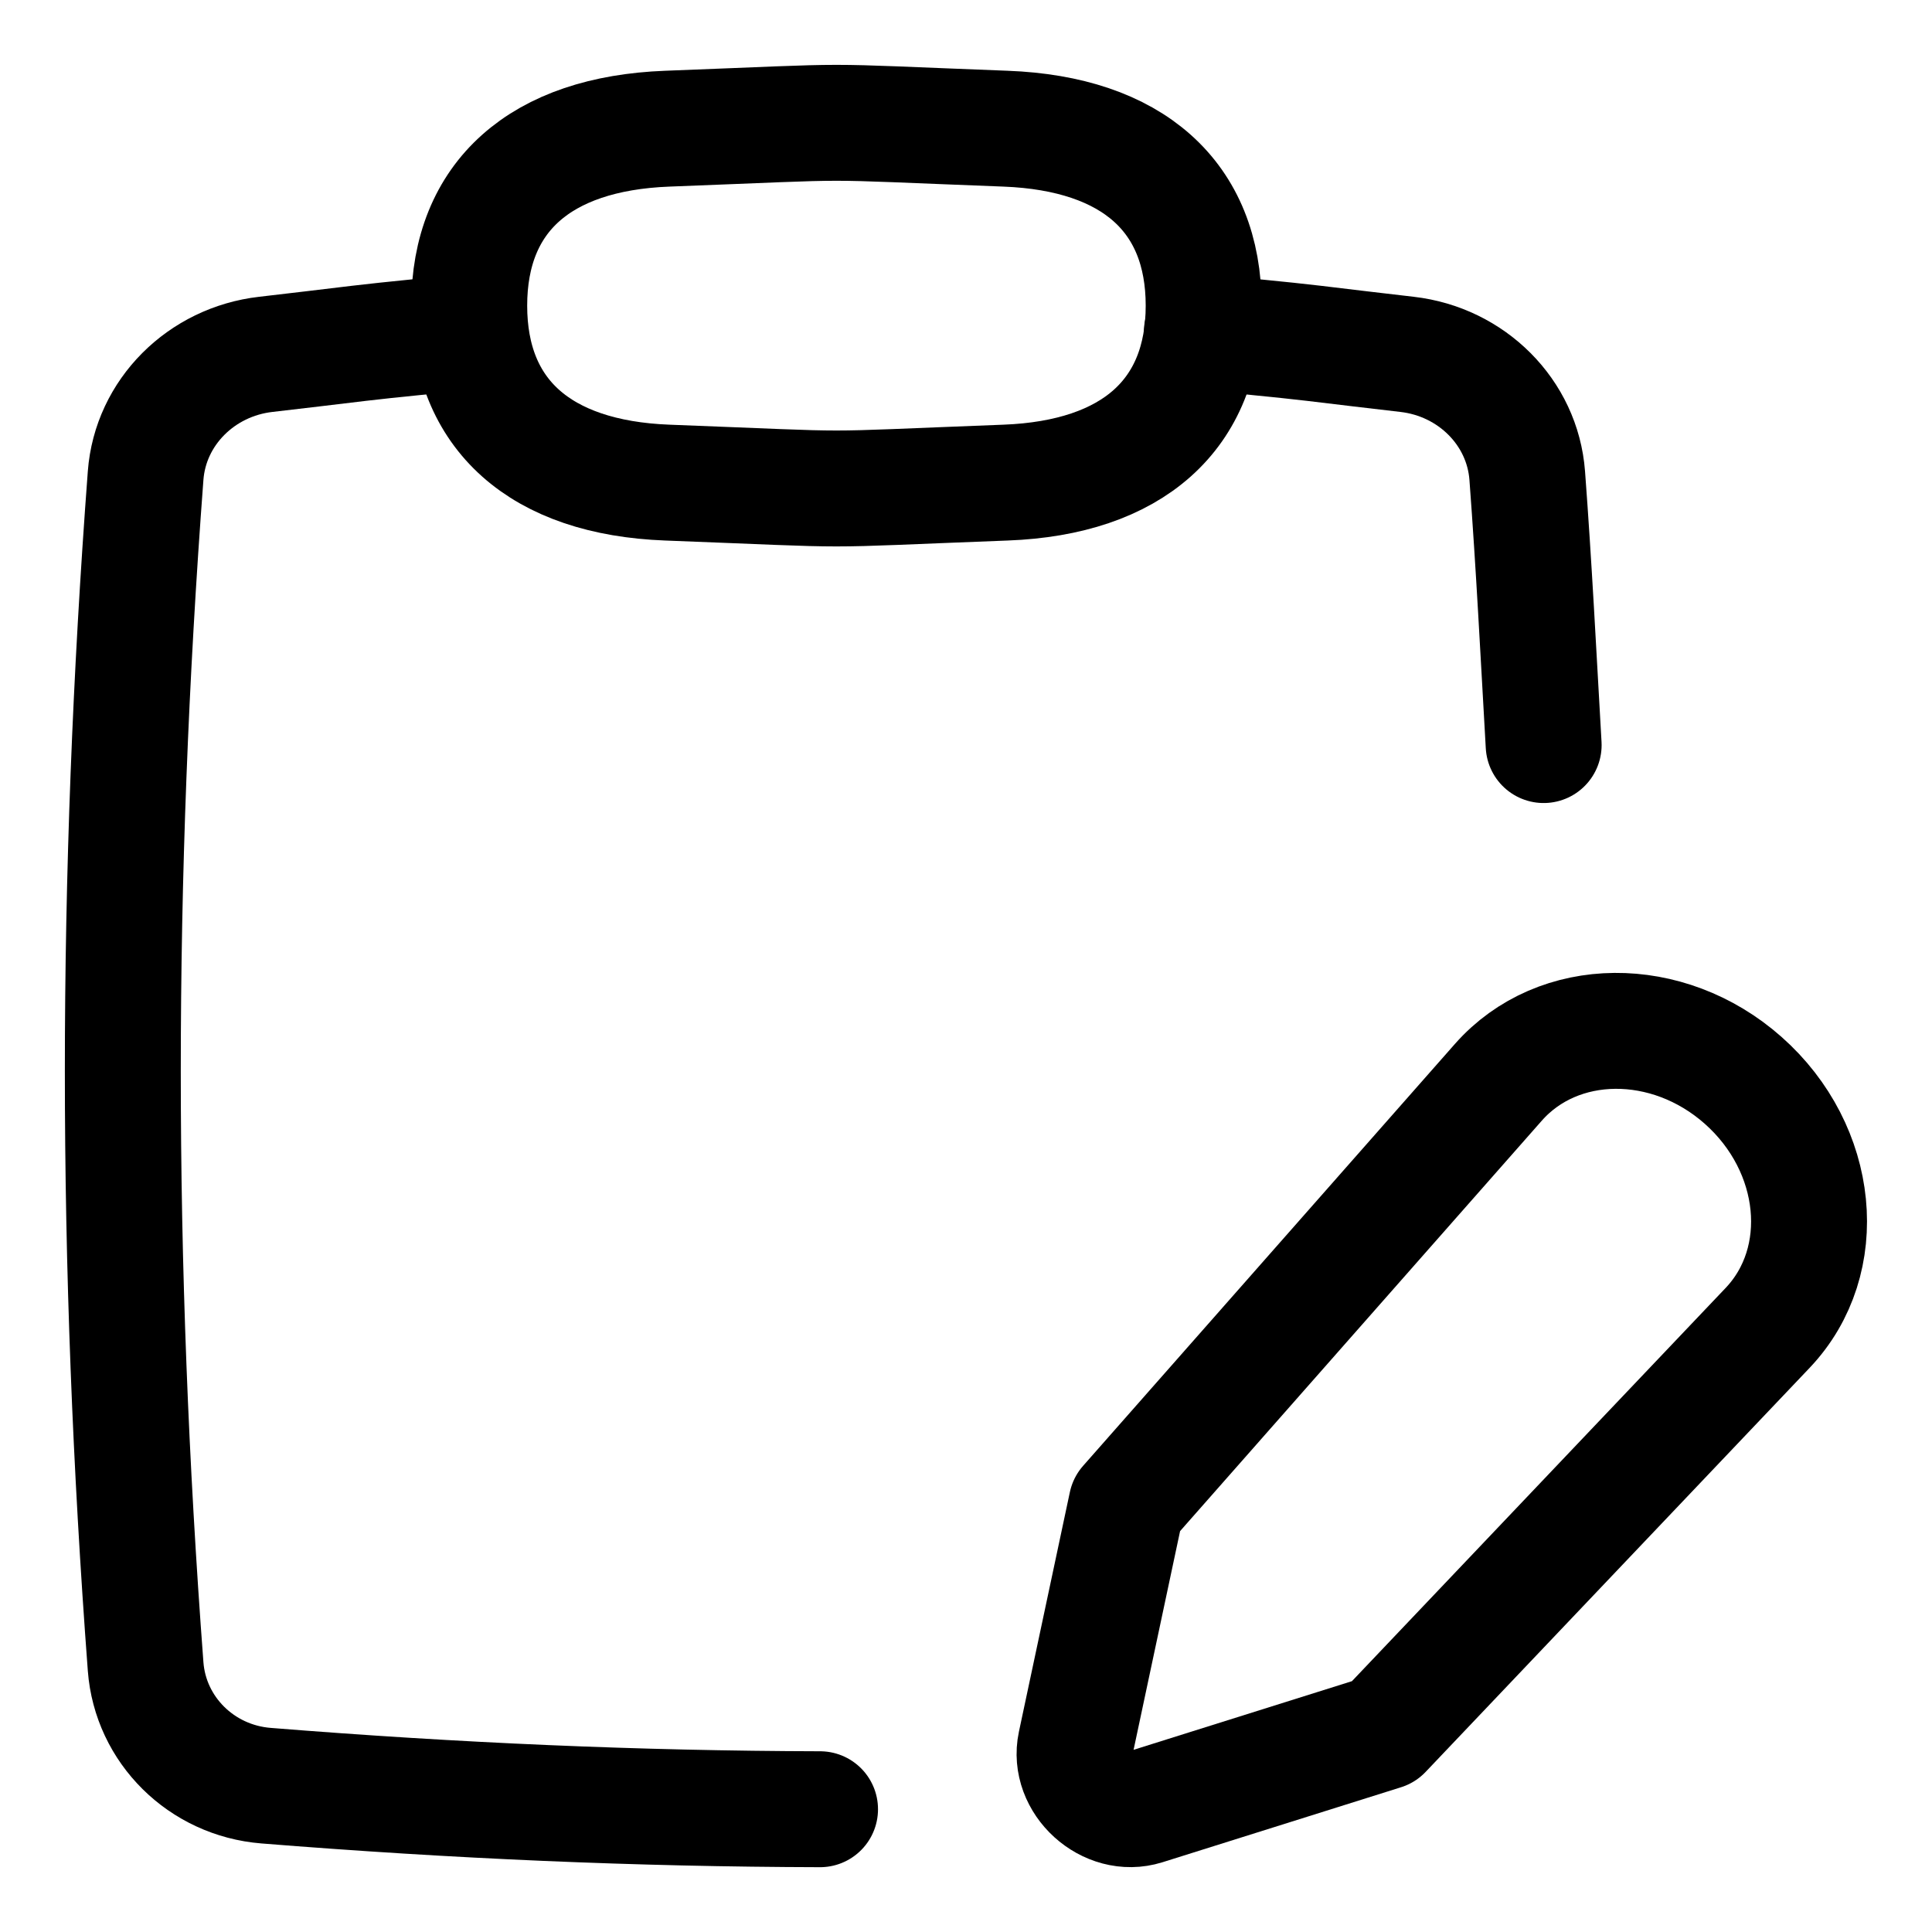
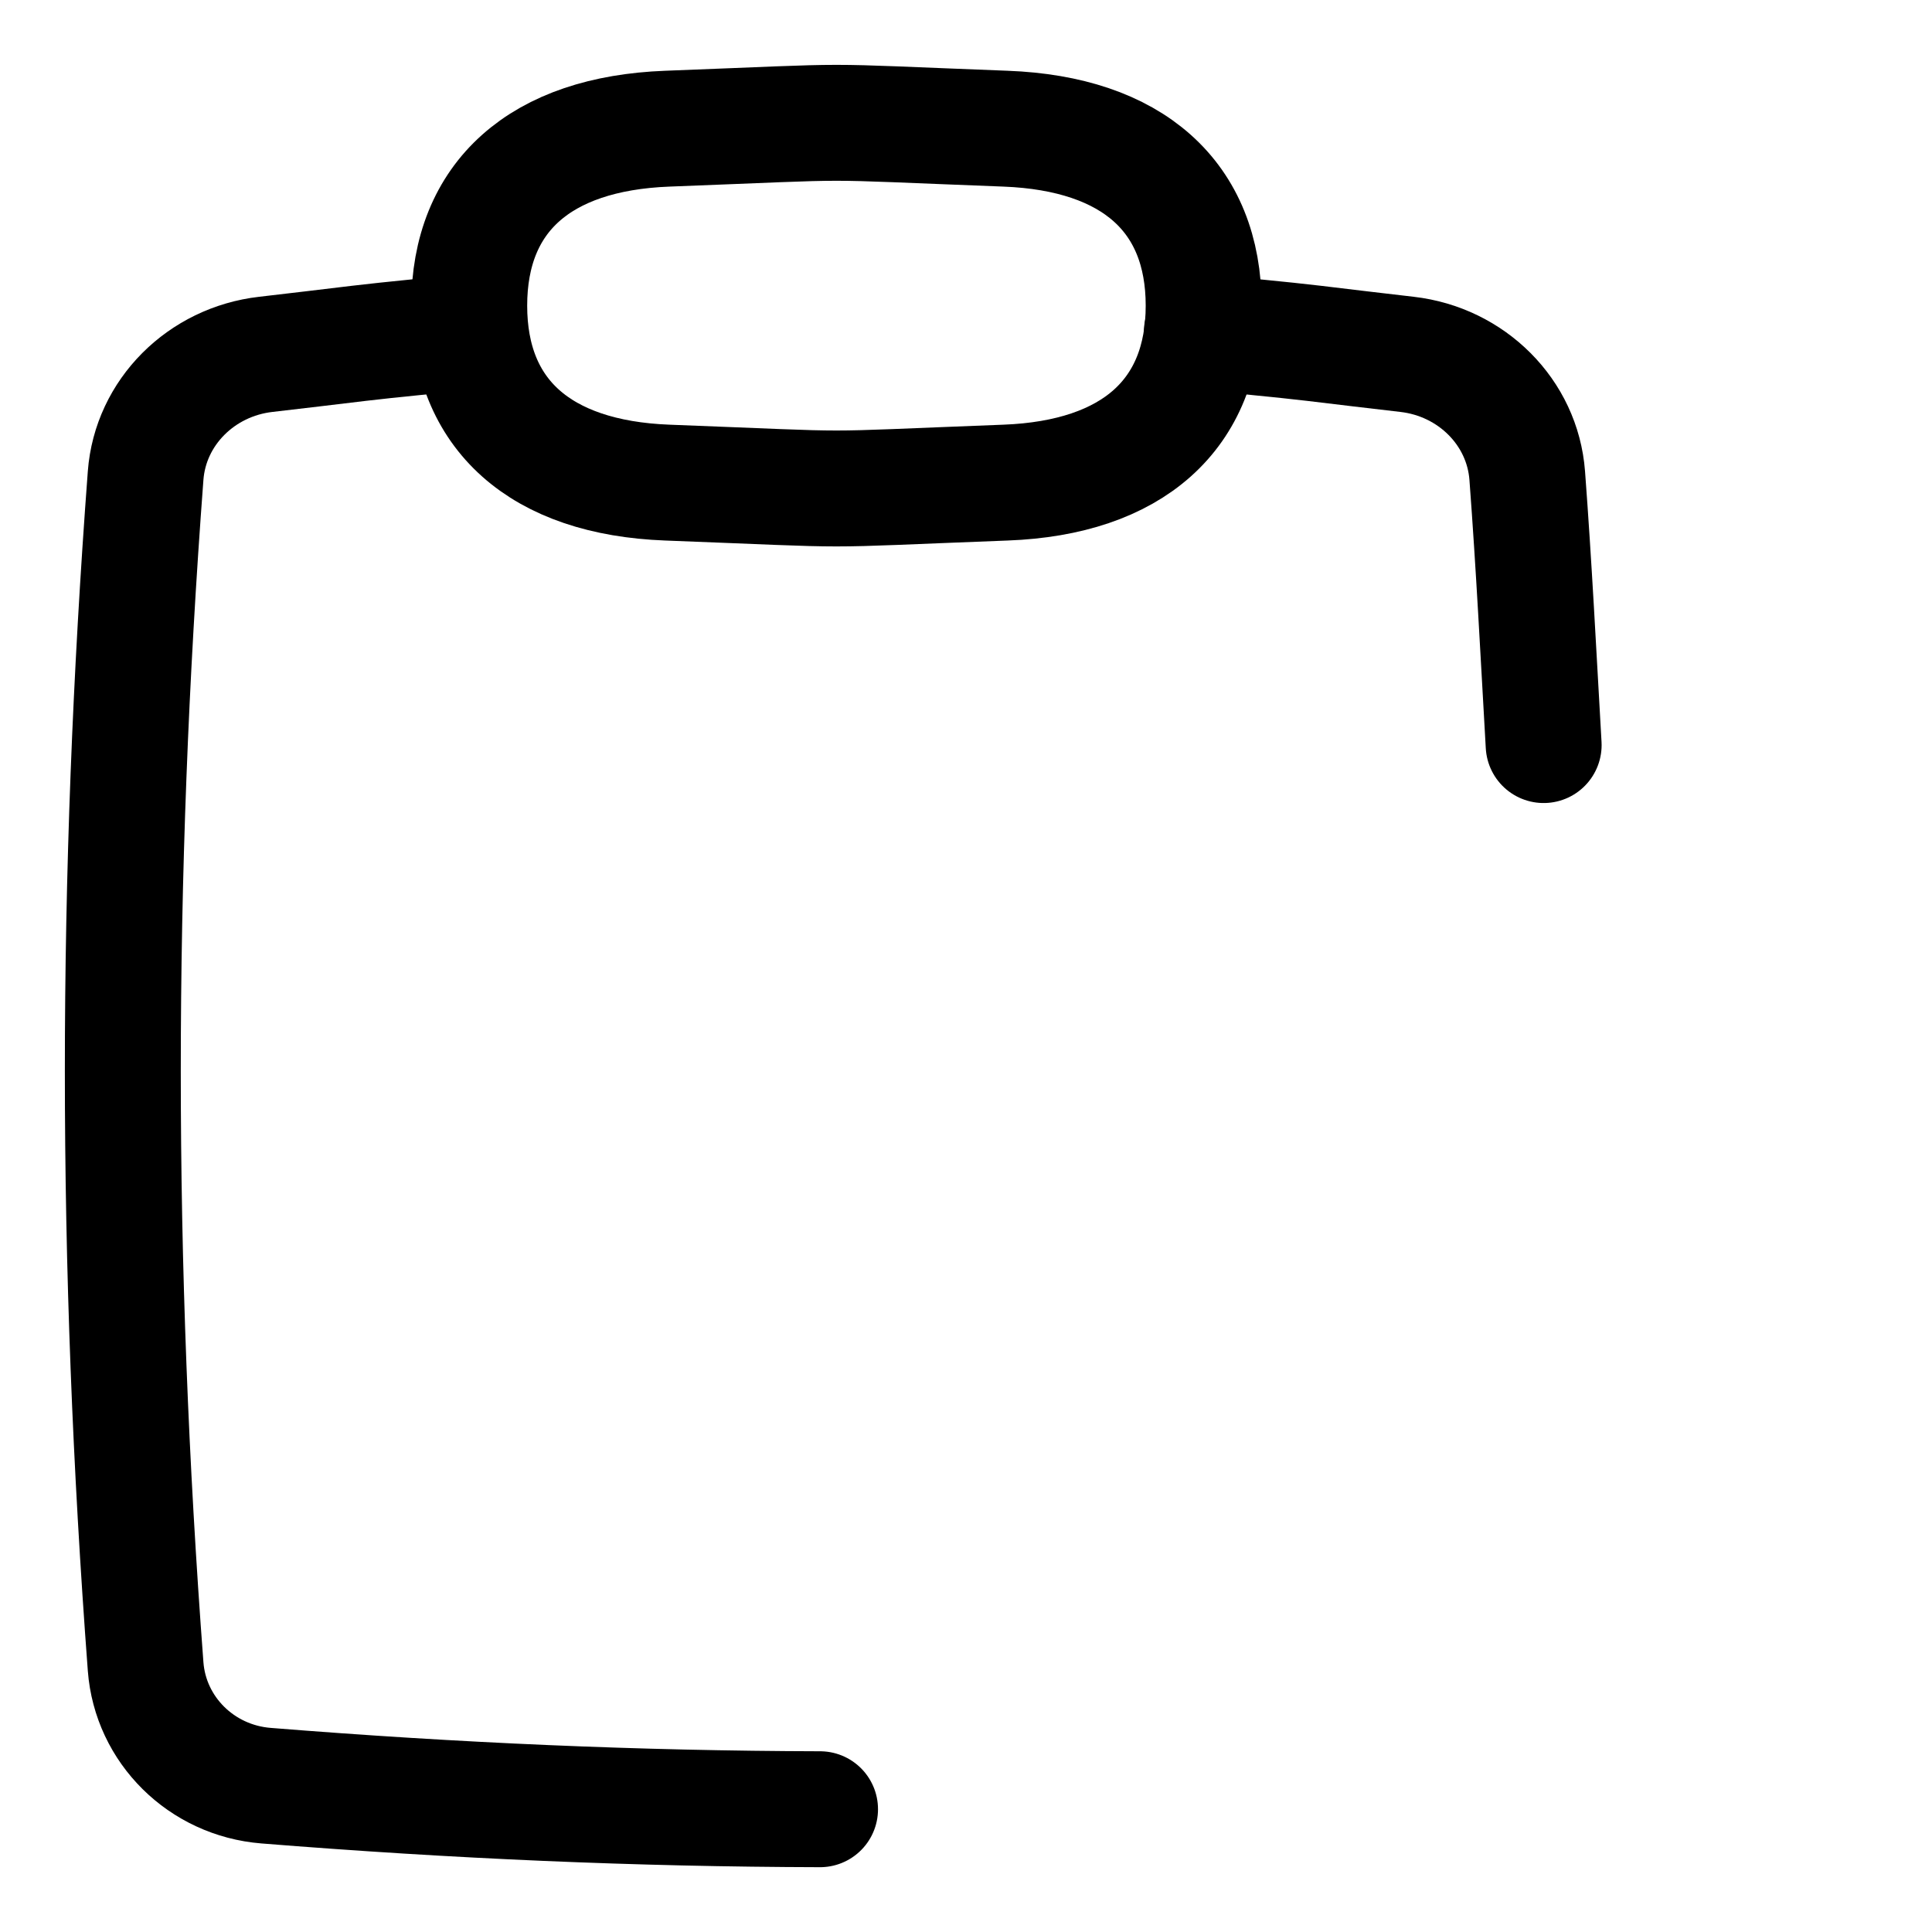
<svg xmlns="http://www.w3.org/2000/svg" fill="none" viewBox="-9 -9 300 300" id="Clipboard-Task-Note-Edit--Streamline-Flex" height="300" width="300">
  <desc>
    Clipboard Task Note Edit Streamline Icon: https://streamlinehq.com
  </desc>
  <g id="clipboard-task-note-edit--clipboard-task-note-edit-rewrite-change-list">
-     <path id="Vector" stroke="#000000" stroke-linecap="round" stroke-linejoin="round" d="M223.66 159.065 165.931 224.569l-7.909 37.196c-1.273 5.986 4.966 11.649 10.809 9.812l37.017 -11.637 59.627 -62.742c9.904 -10.421 8.176 -27.85 -3.811 -38.453 -11.707 -10.355 -28.722 -10.211 -38.004 0.321Z" stroke-width="18" />
    <path id="Union" stroke="#000000" stroke-linecap="round" stroke-linejoin="round" d="M147.153 10.982c19.716 0.75 30.751 10.56 30.751 27.478 0 16.918 -11.035 26.728 -30.751 27.478 -31.889 1.214 -20.652 1.214 -52.541 0 -19.716 -0.751 -30.751 -10.56 -30.751 -27.478 0 -16.918 11.035 -26.728 30.751 -27.478 31.889 -1.214 20.652 -1.214 52.541 0Z" stroke-width="18" />
    <path id="Subtract" stroke="#000000" stroke-linecap="round" stroke-linejoin="round" d="M63.943 42.489c-5.183 0.593 -12.136 1.212 -17.244 1.826 -4.848 0.583 -9.662 1.162 -14.438 1.711 -9.991 1.148 -17.91 8.976 -18.65 18.827 -4.719 62.812 -4.719 122.104 0 184.917 0.74 9.85 8.663 17.702 18.689 18.507 29.534 2.371 57.804 3.589 86.036 3.66M177.629 42.489c5.182 0.593 12.324 1.212 17.431 1.826 4.848 0.583 9.662 1.162 14.438 1.711 9.991 1.148 17.911 8.976 18.65 18.827 1.047 13.937 1.75 27.89 2.55 41.842" stroke-width="18" />
  </g>
</svg>